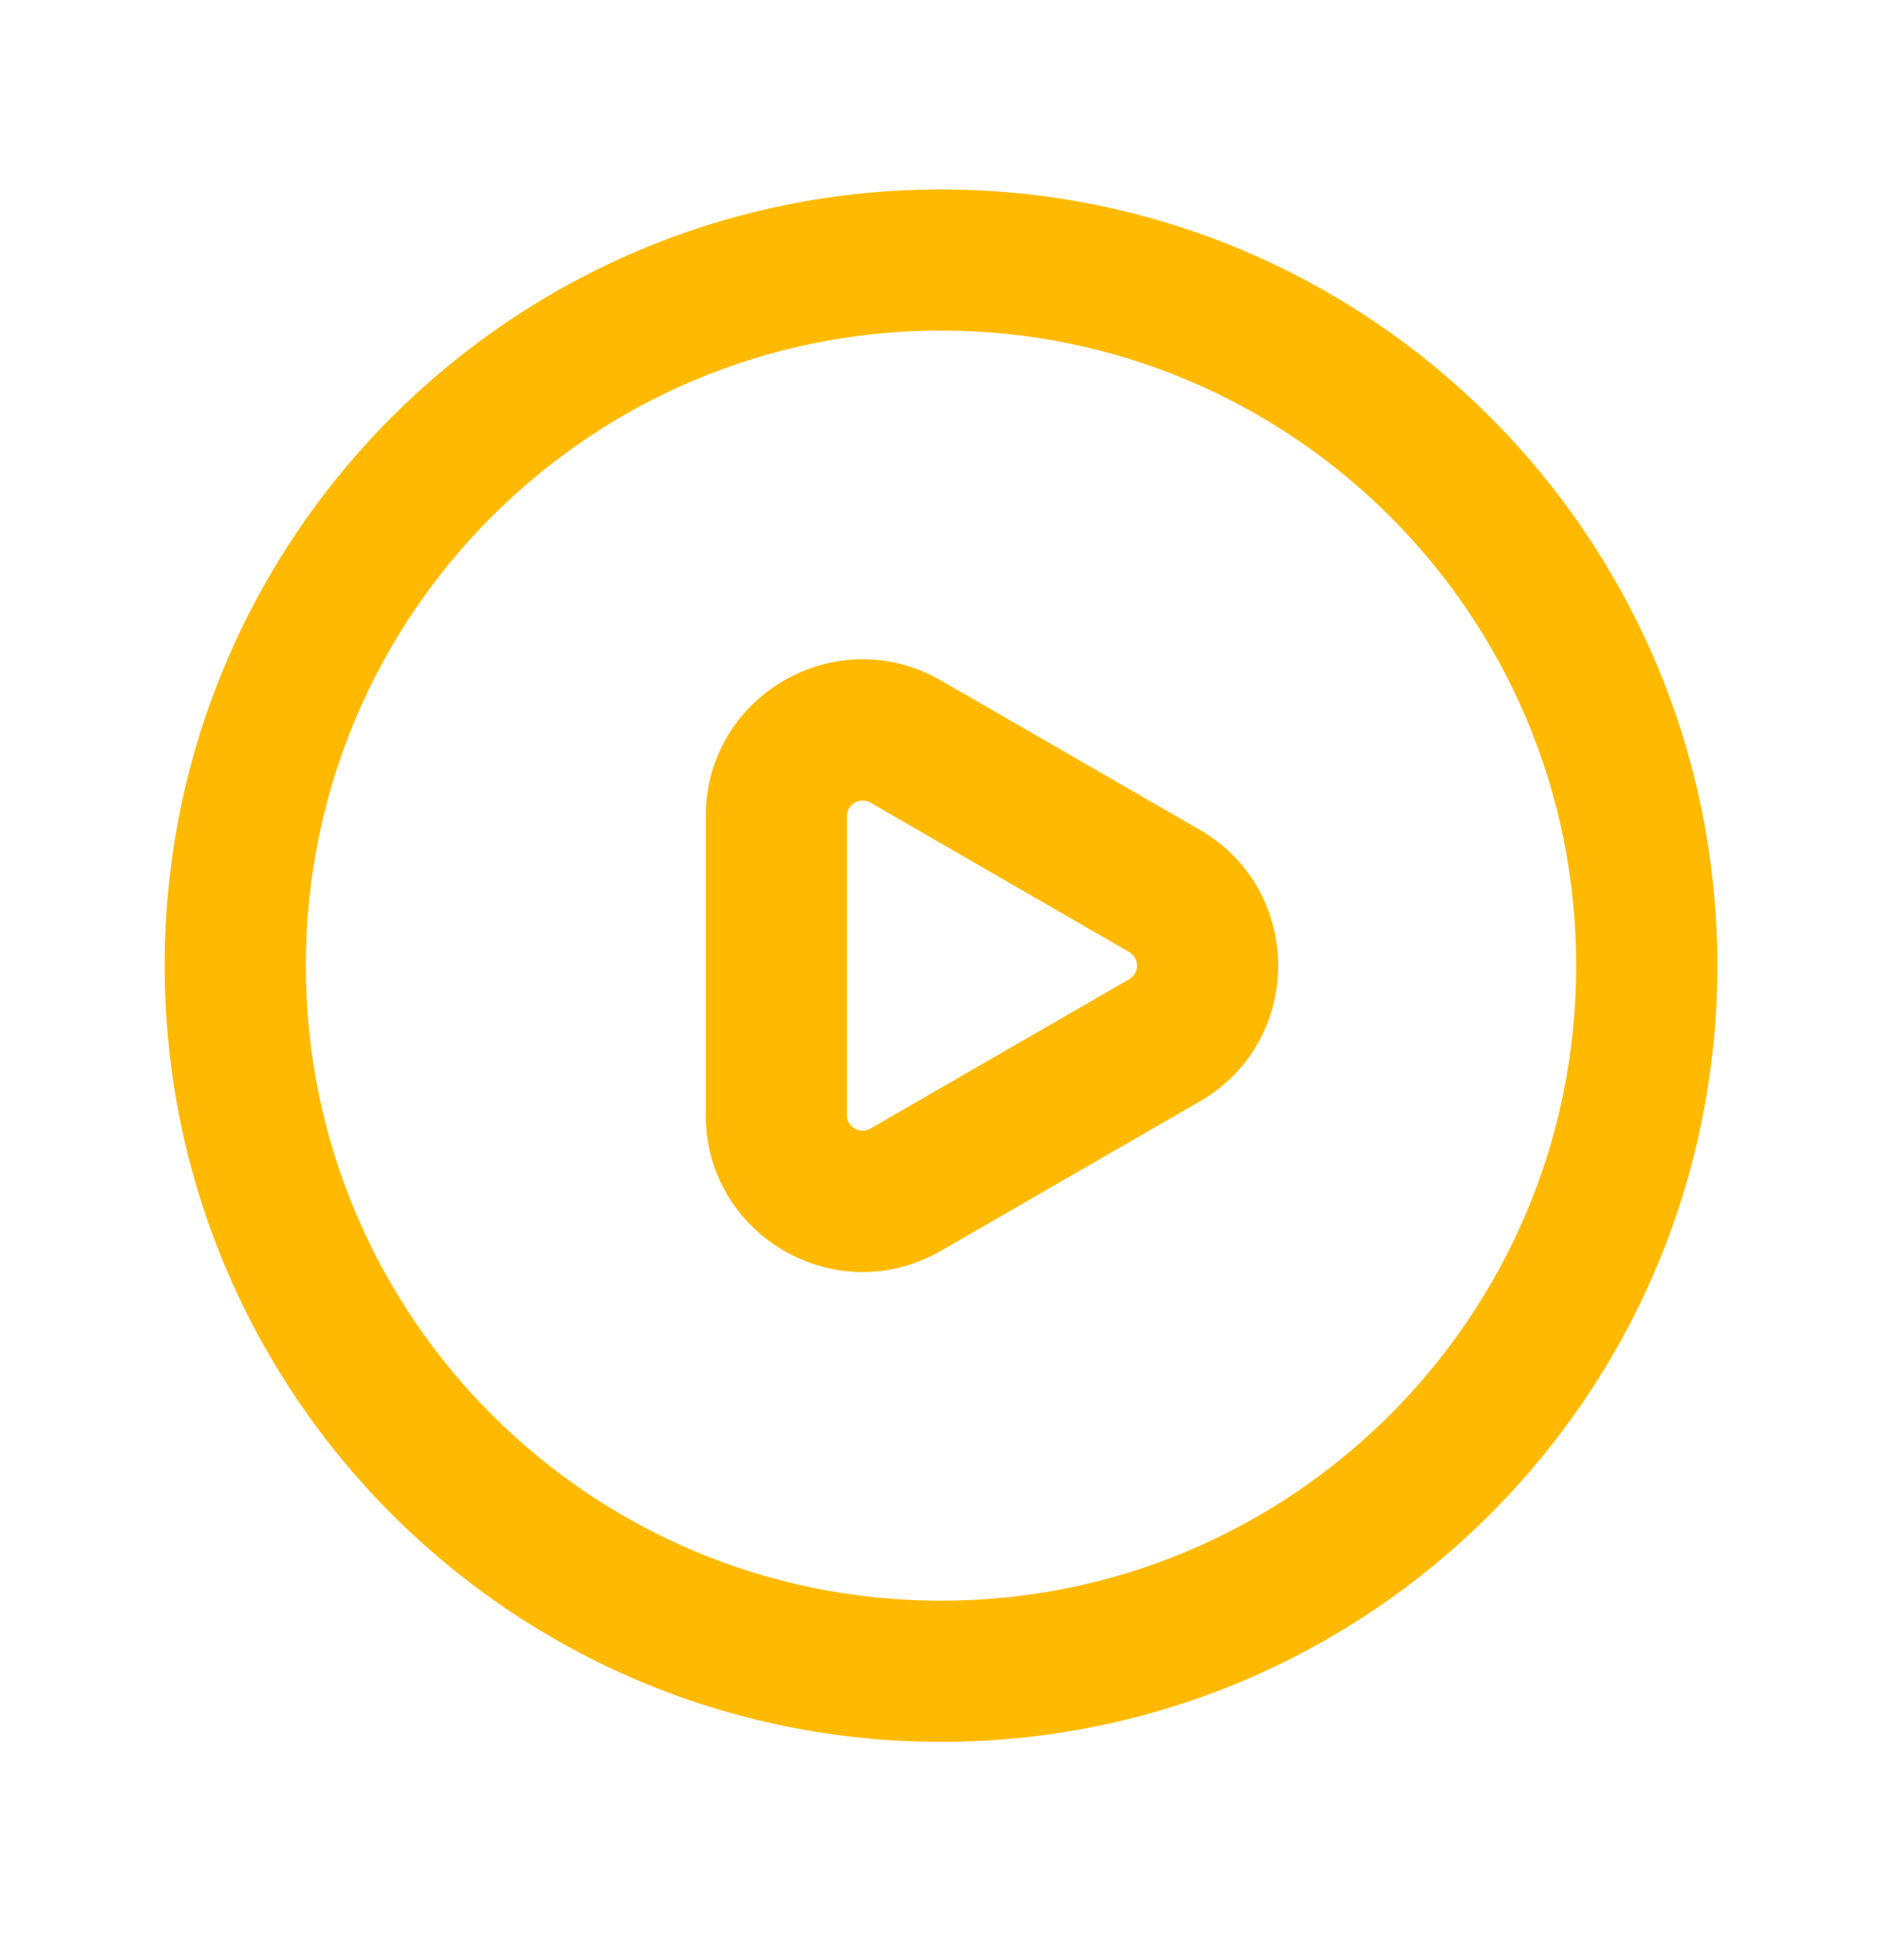
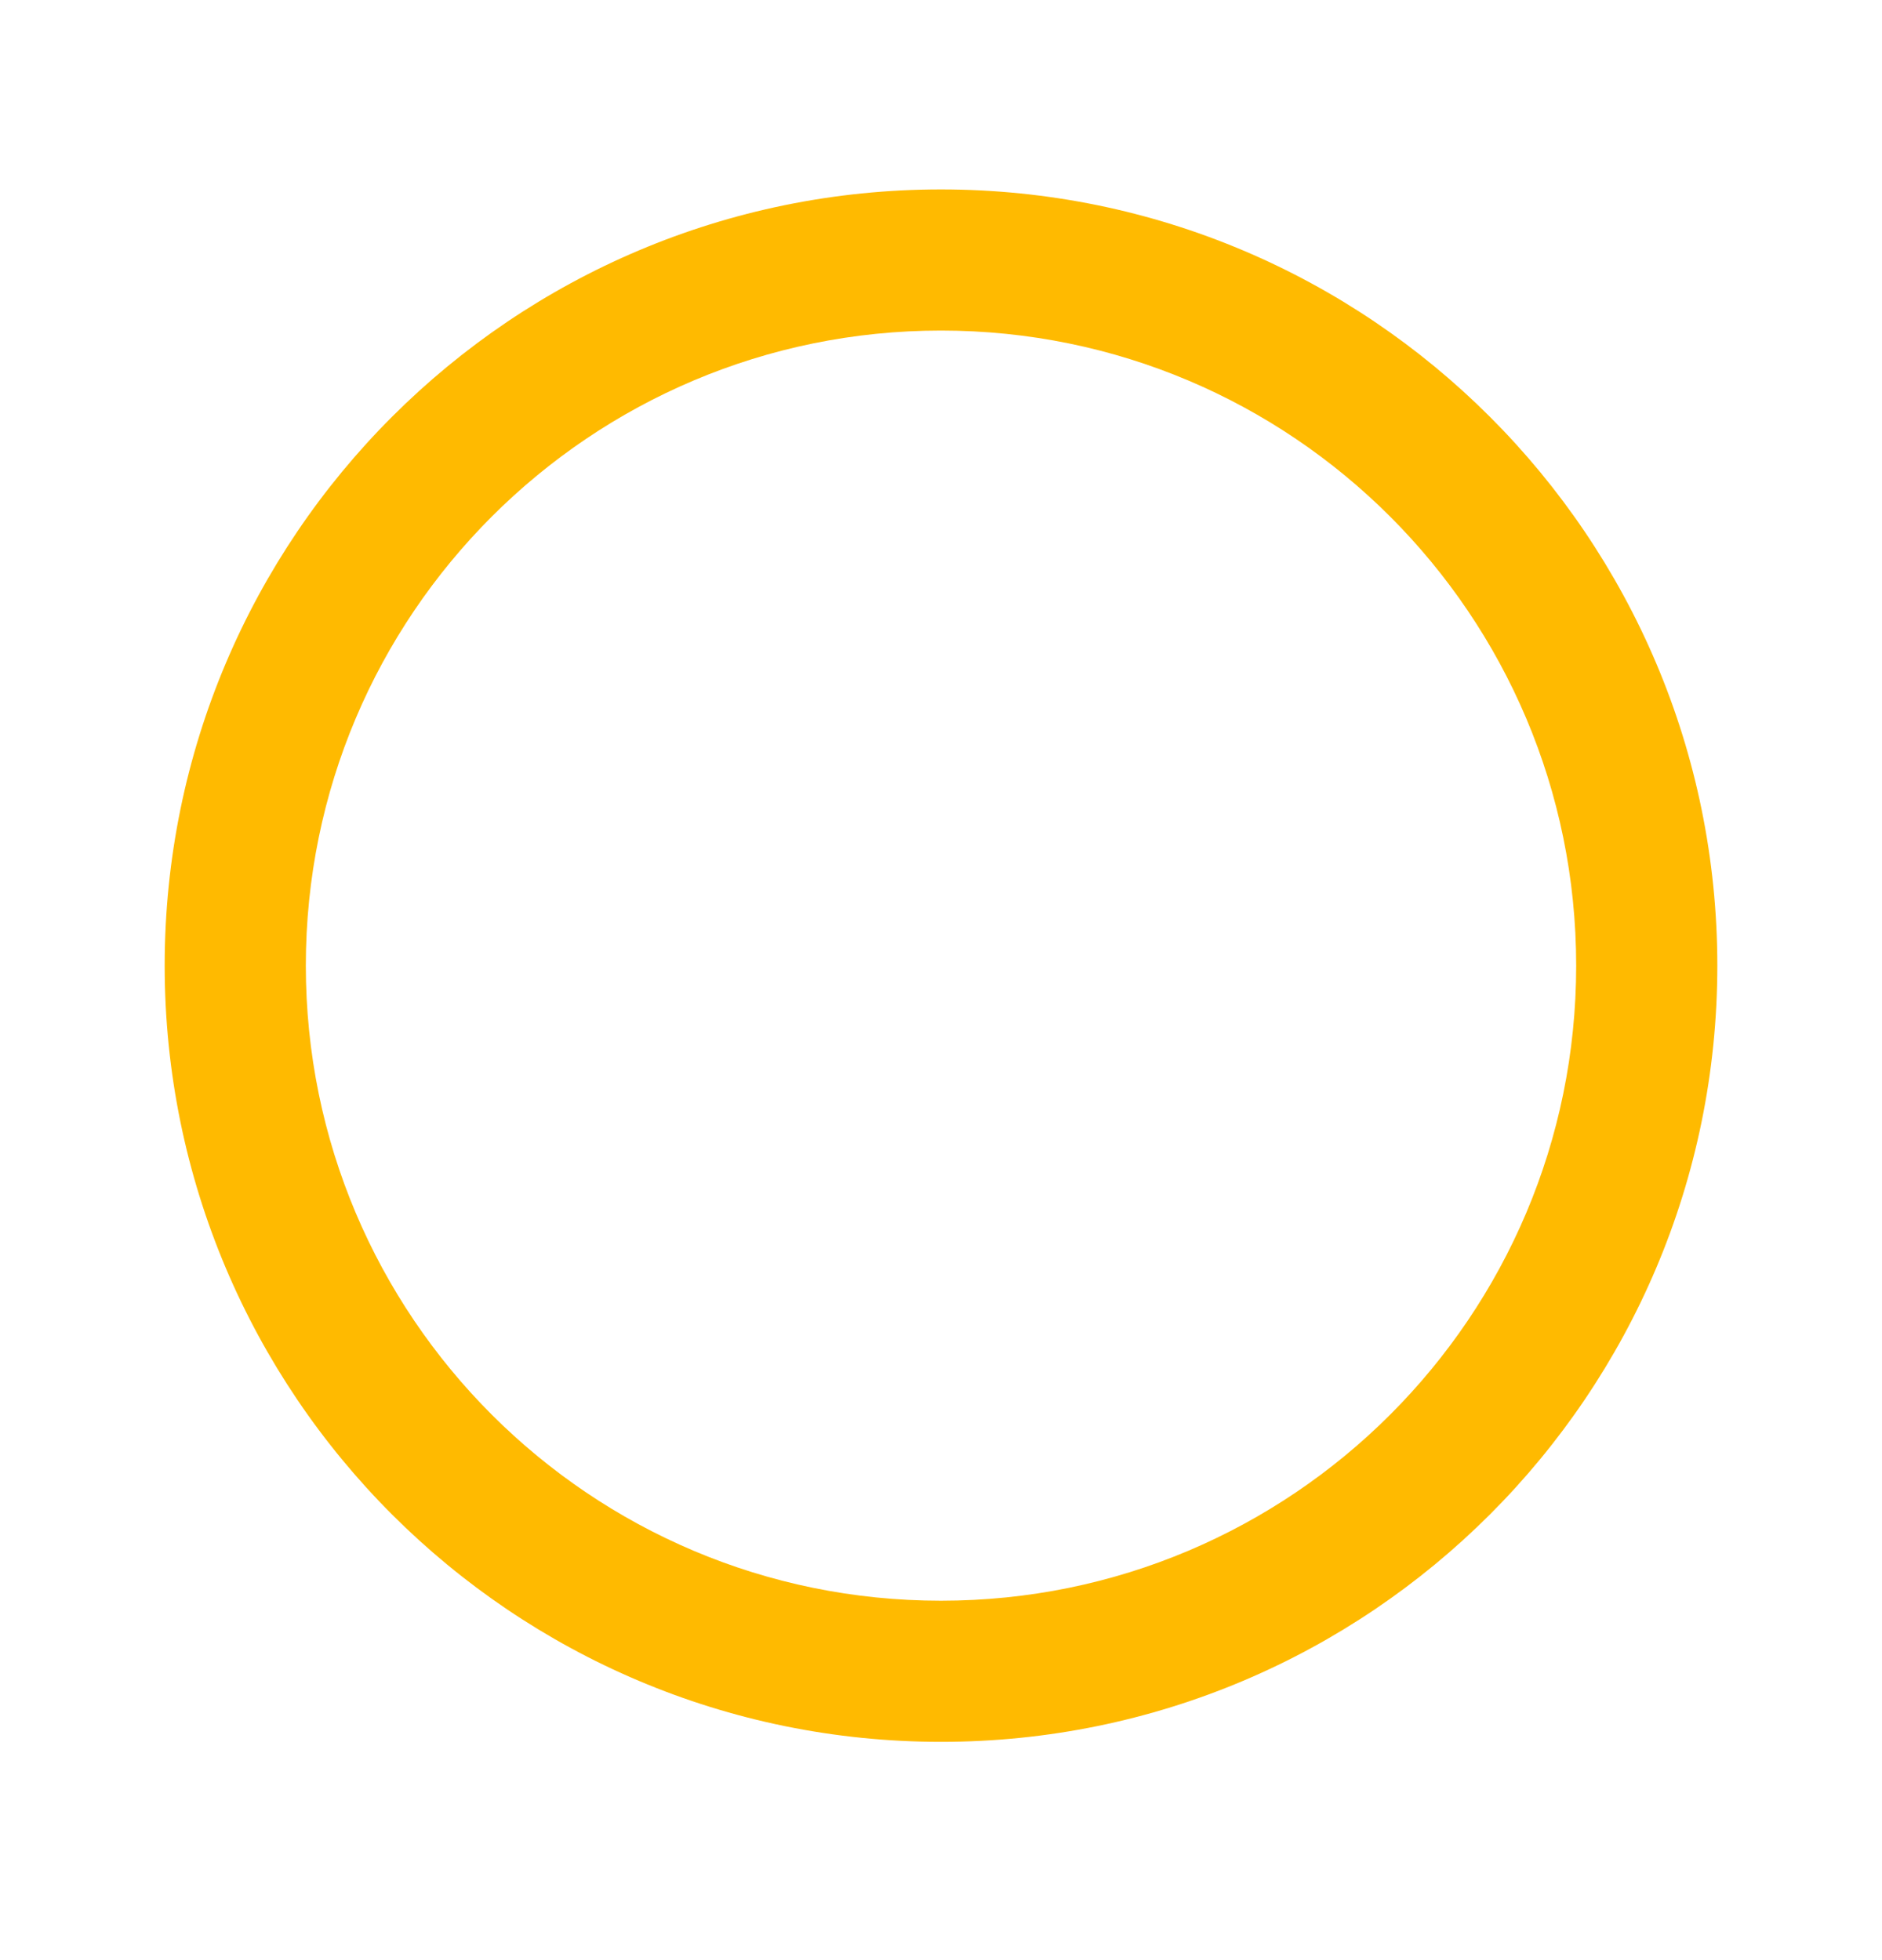
<svg xmlns="http://www.w3.org/2000/svg" width="24" height="25" viewBox="0 0 24 25" fill="none">
-   <path fill-rule="evenodd" clip-rule="evenodd" d="M12 15.953L15.3 14.048C16.633 13.278 16.633 11.354 15.3 10.584L12 8.679C10.666 7.909 9 8.871 9 10.411L9 14.221C9 15.761 10.666 16.723 12 15.953ZM14.4 12.143C14.533 12.22 14.533 12.412 14.4 12.489L11.1 14.394C10.966 14.471 10.8 14.375 10.8 14.221V10.411C10.8 10.257 10.966 10.161 11.1 10.237L14.4 12.143Z" fill="#FFBA00" />
  <path fill-rule="evenodd" clip-rule="evenodd" d="M4.999 5.316C6.79 3.525 9.266 2.416 12 2.416C14.733 2.416 17.209 3.525 19 5.316C20.791 7.106 21.9 9.582 21.9 12.316C21.9 15.05 20.791 17.526 19 19.316C17.209 21.107 14.733 22.216 12 22.216C9.266 22.216 6.79 21.107 4.999 19.316C3.209 17.526 2.1 15.05 2.1 12.316C2.1 9.582 3.209 7.106 4.999 5.316ZM12 4.216C9.763 4.216 7.739 5.122 6.272 6.588C4.805 8.055 3.9 10.079 3.9 12.316C3.9 14.553 4.805 16.577 6.272 18.044C7.739 19.51 9.763 20.416 12 20.416C14.237 20.416 16.26 19.51 17.727 18.044C19.194 16.577 20.1 14.553 20.1 12.316C20.1 10.079 19.194 8.055 17.727 6.588C16.26 5.122 14.237 4.216 12 4.216Z" fill="#FFBA00" />
</svg>